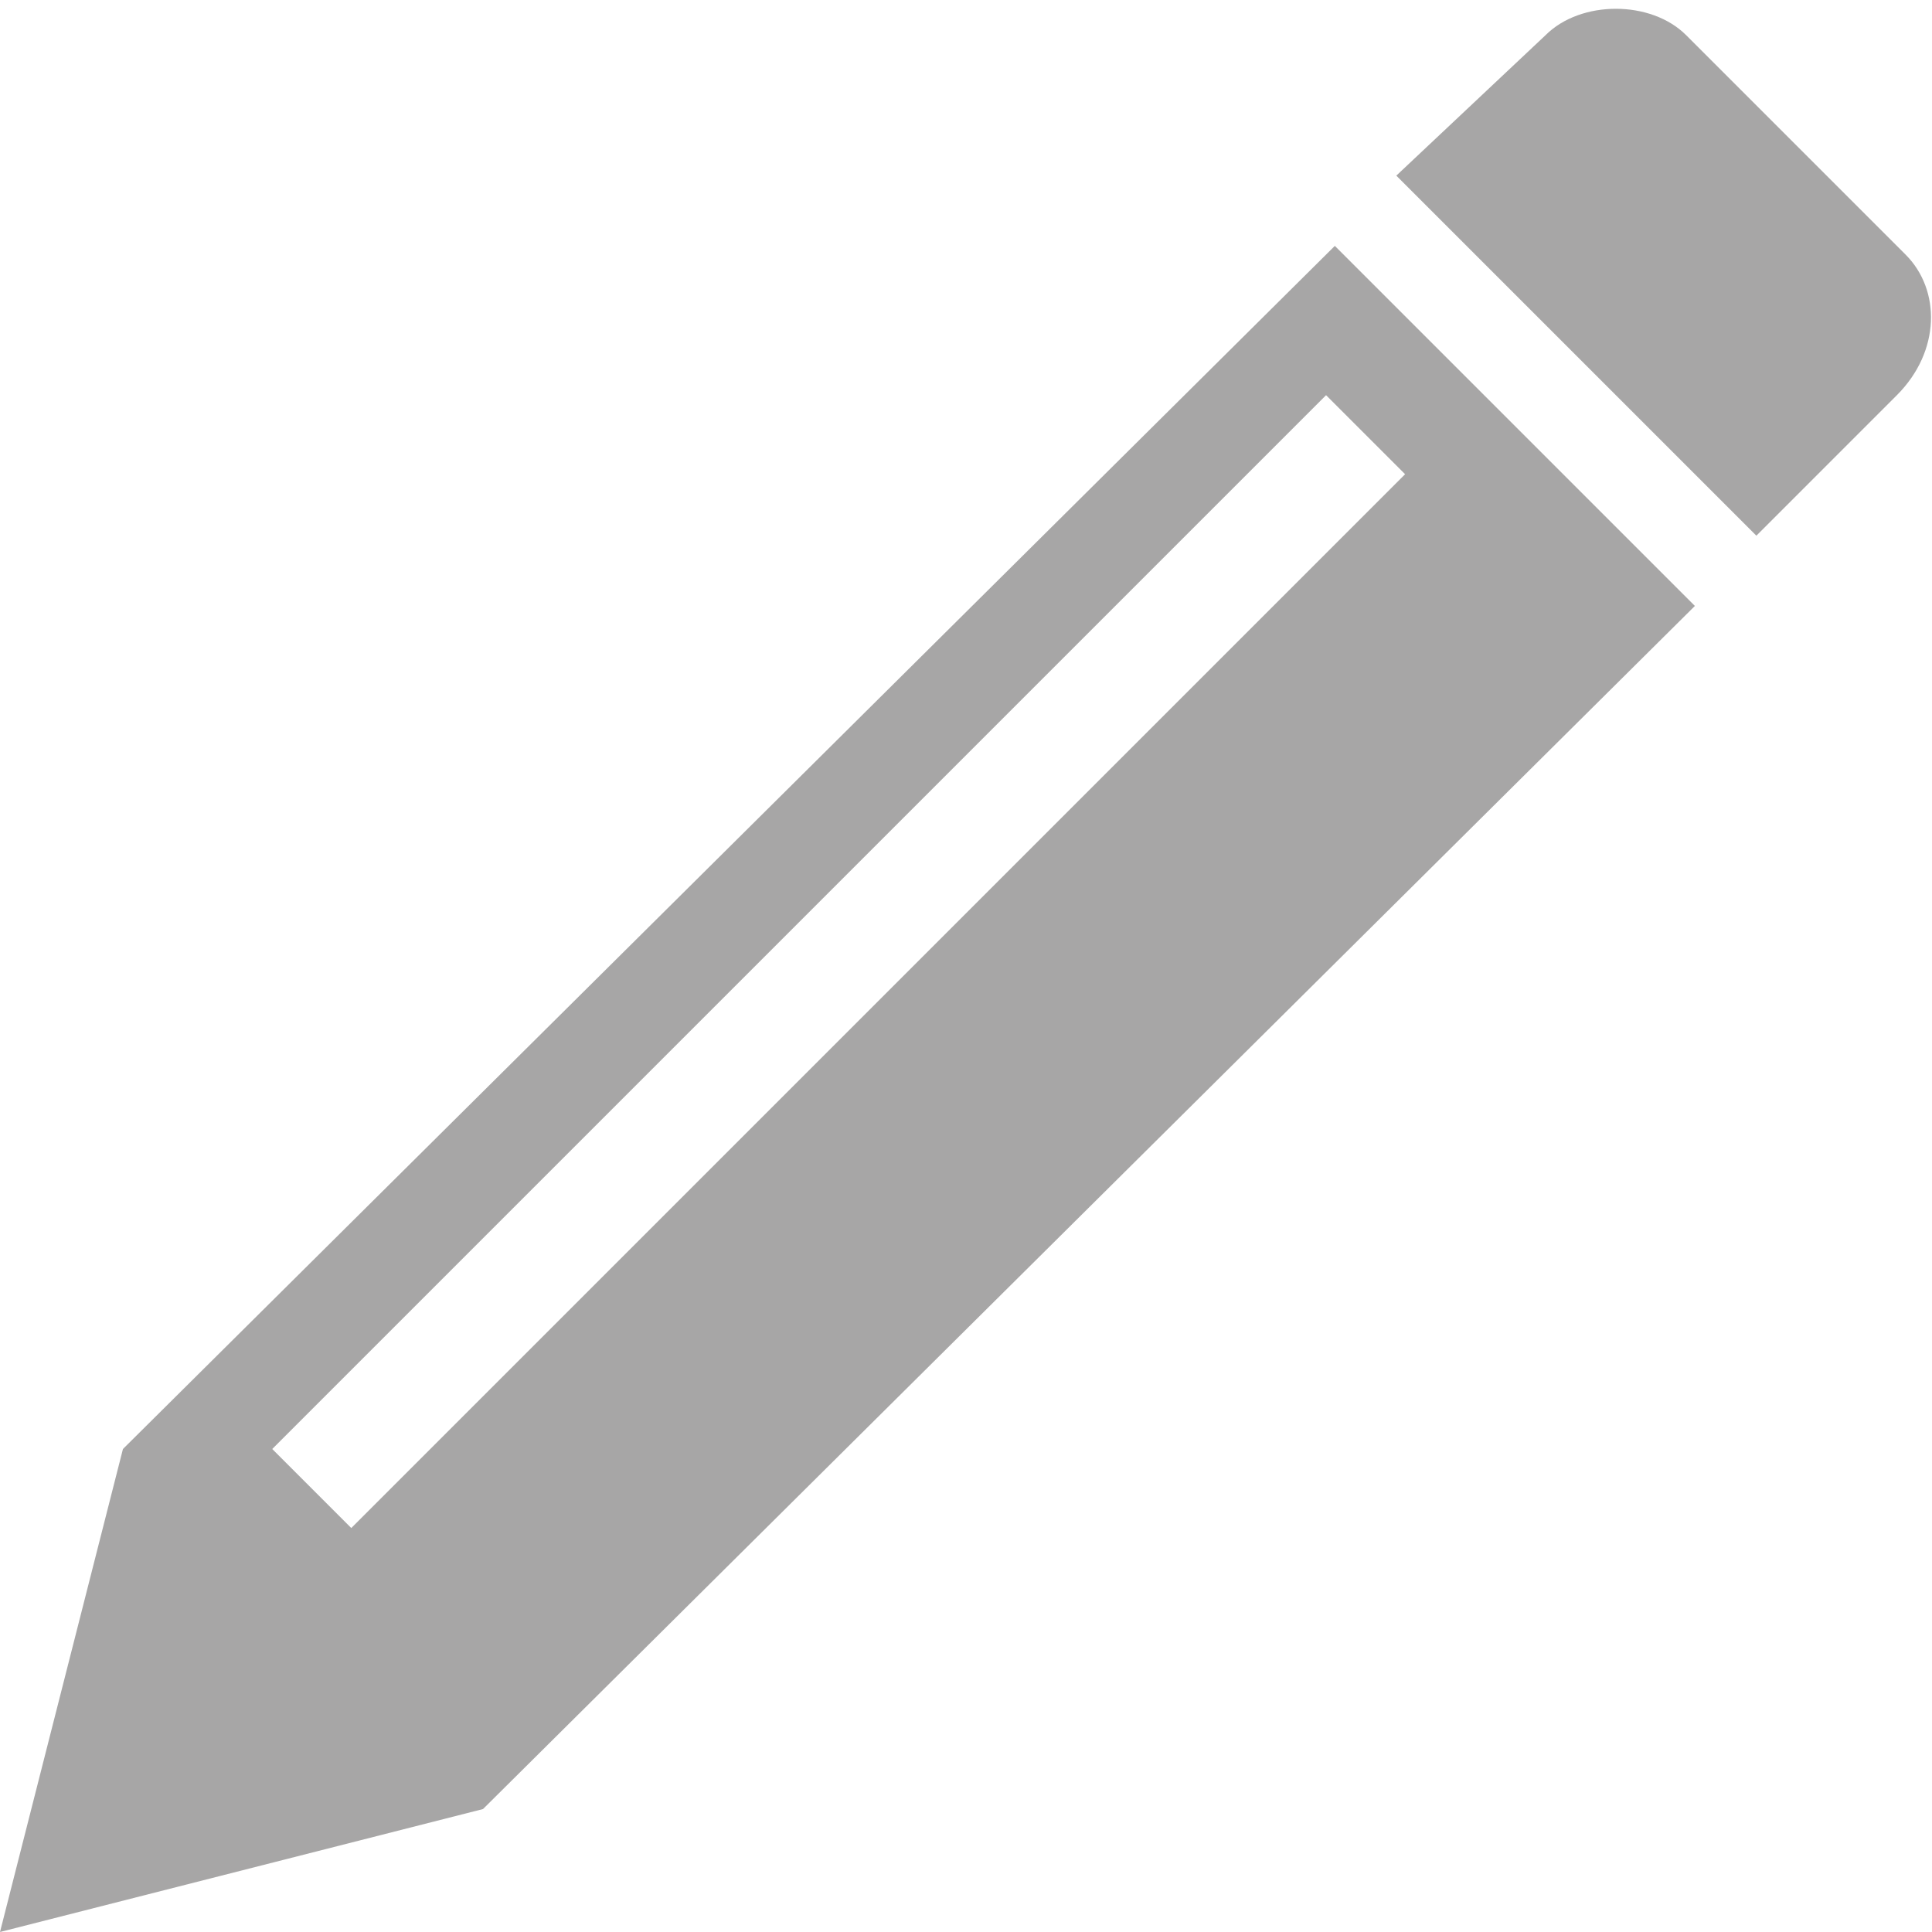
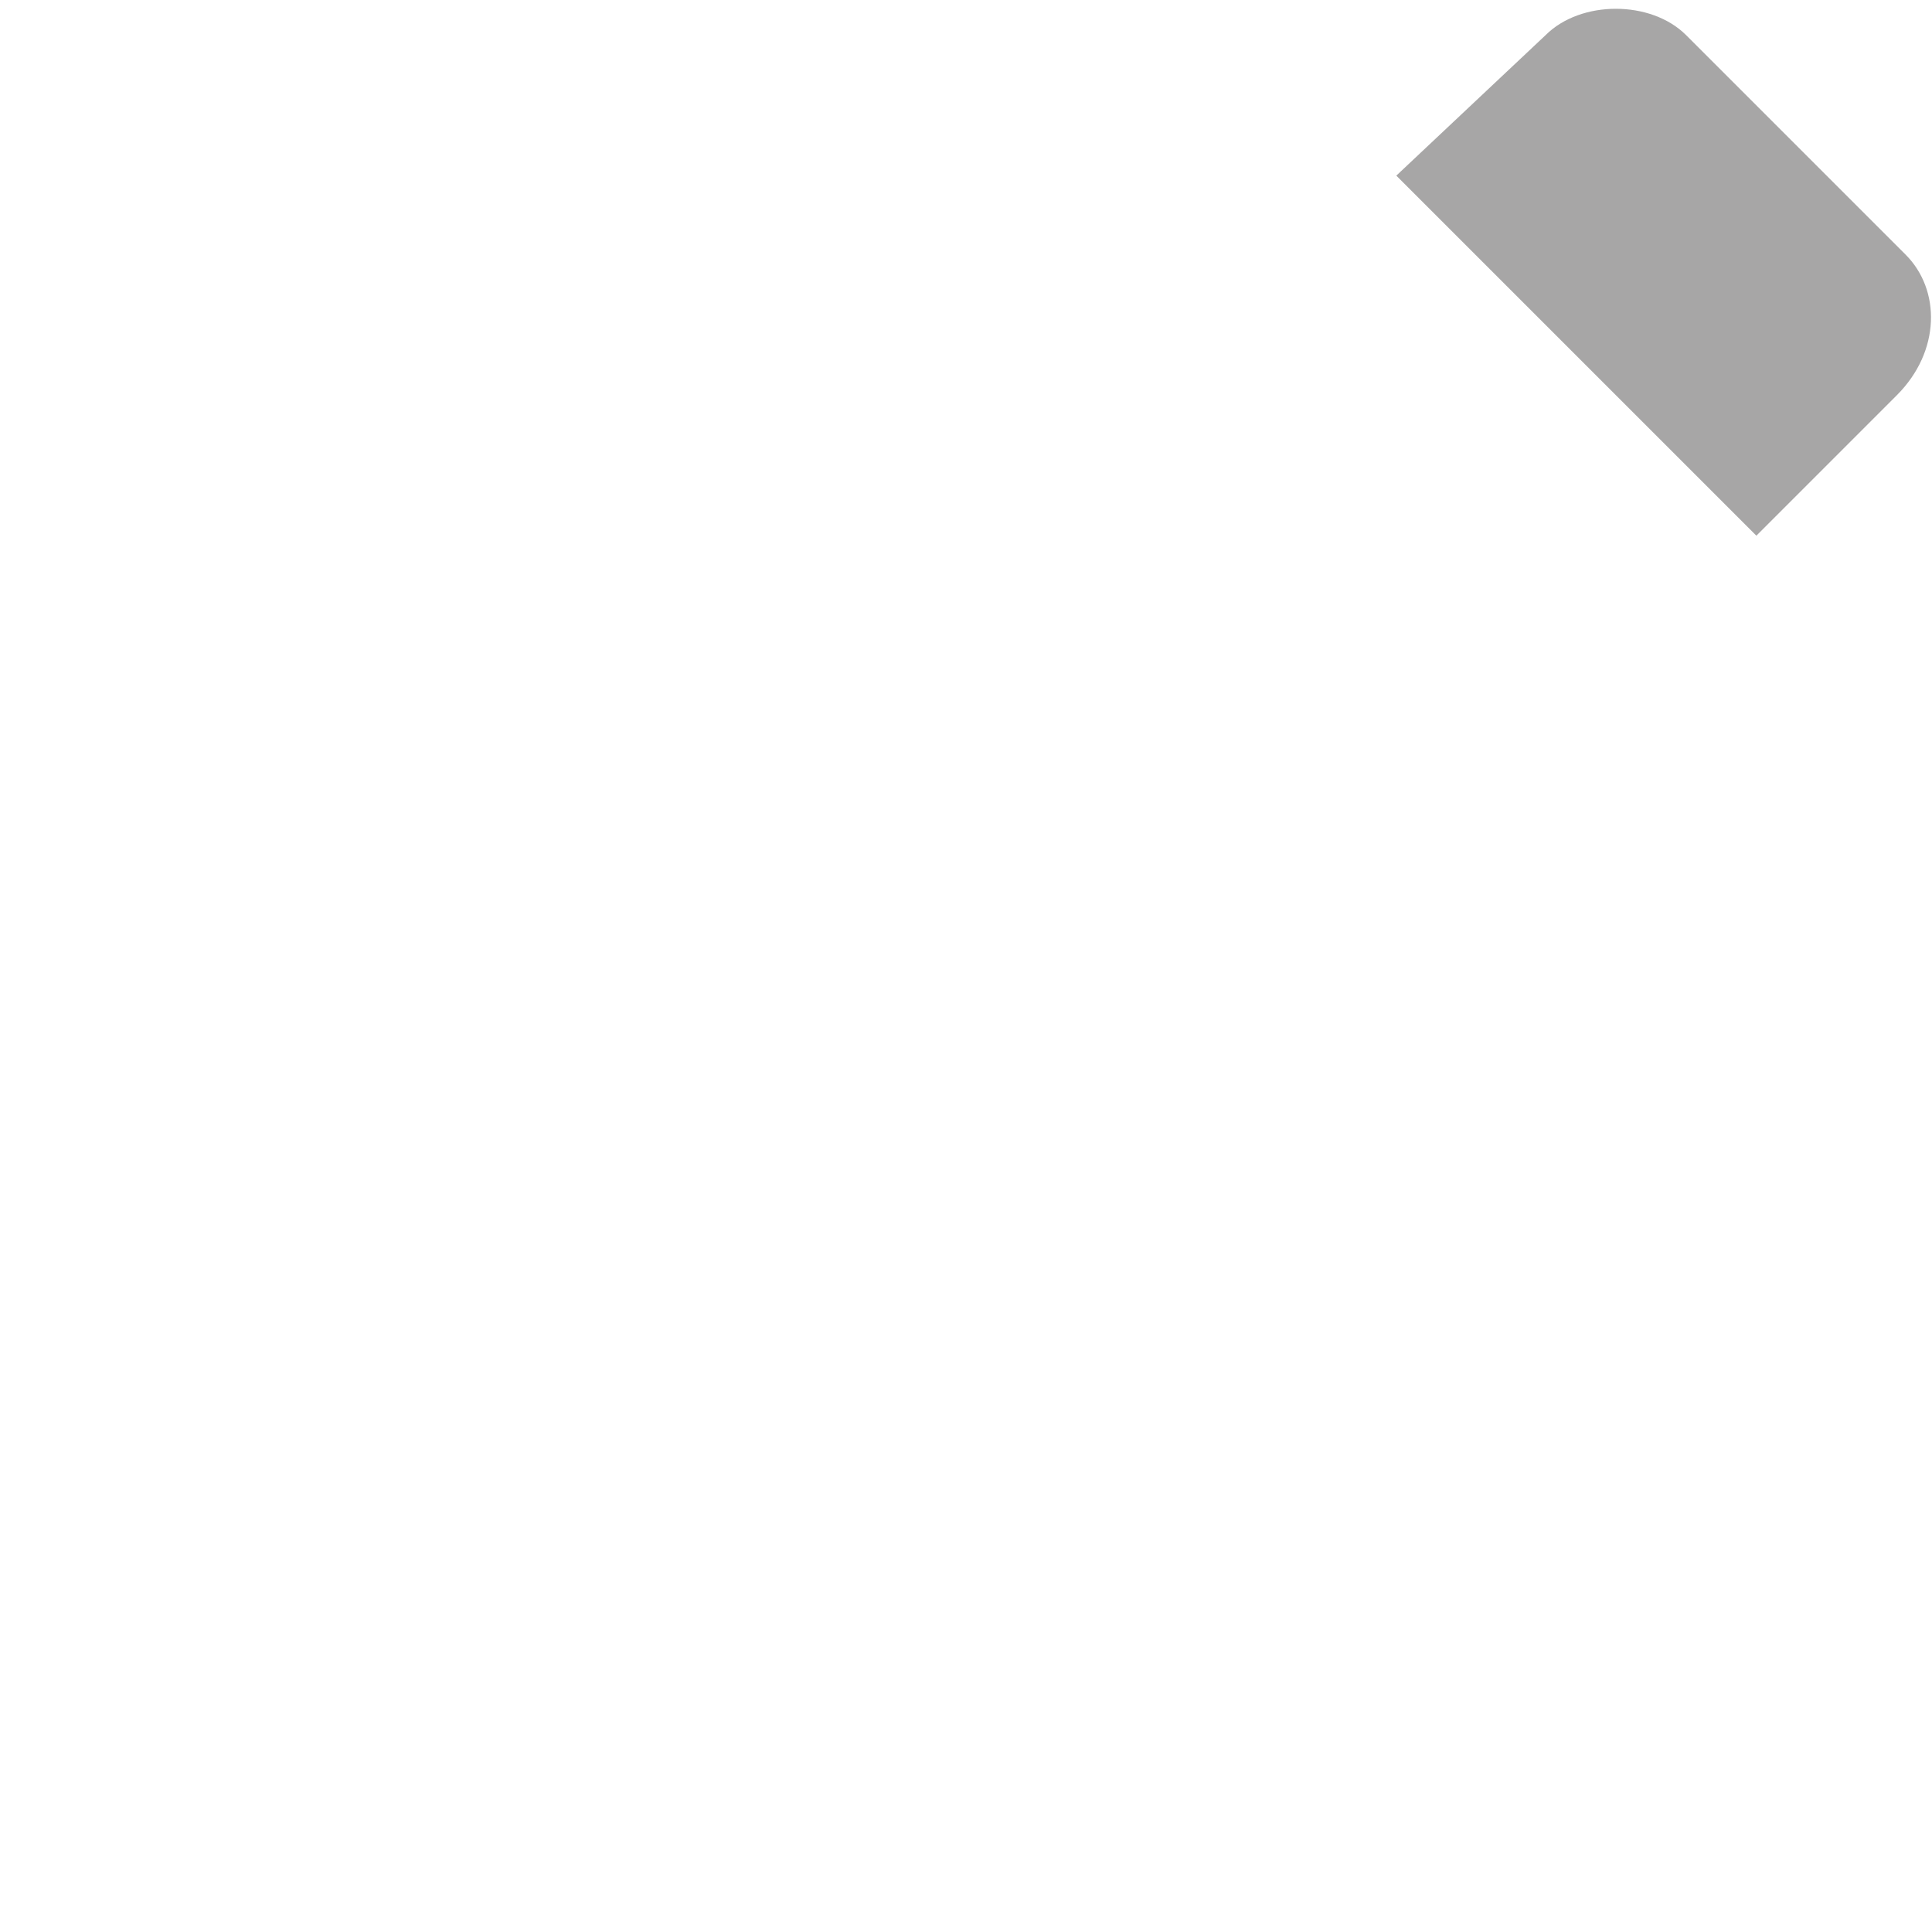
<svg xmlns="http://www.w3.org/2000/svg" version="1.1" id="レイヤー_1" x="0px" y="0px" width="22px" height="22px" viewBox="0 0 22 22" style="enable-background:new 0 0 22 22;" xml:space="preserve">
  <style type="text/css">
	.st0{fill:#A7A6A6;}
</style>
  <g>
    <path class="st0" d="M21.7,2.9l-2.5-2.5c-0.4-0.4-1.2-0.4-1.6,0L15.9,2L20,6.1l1.6-1.6C22.1,4,22.1,3.3,21.7,2.9z" />
-     <path class="st0" d="M1.4,16.5L0,22l5.5-1.4L19.3,6.9l-4.1-4.1L1.4,16.5z M4,17.4l-0.9-0.9l12-12L16,5.4L4,17.4z" />
  </g>
</svg>